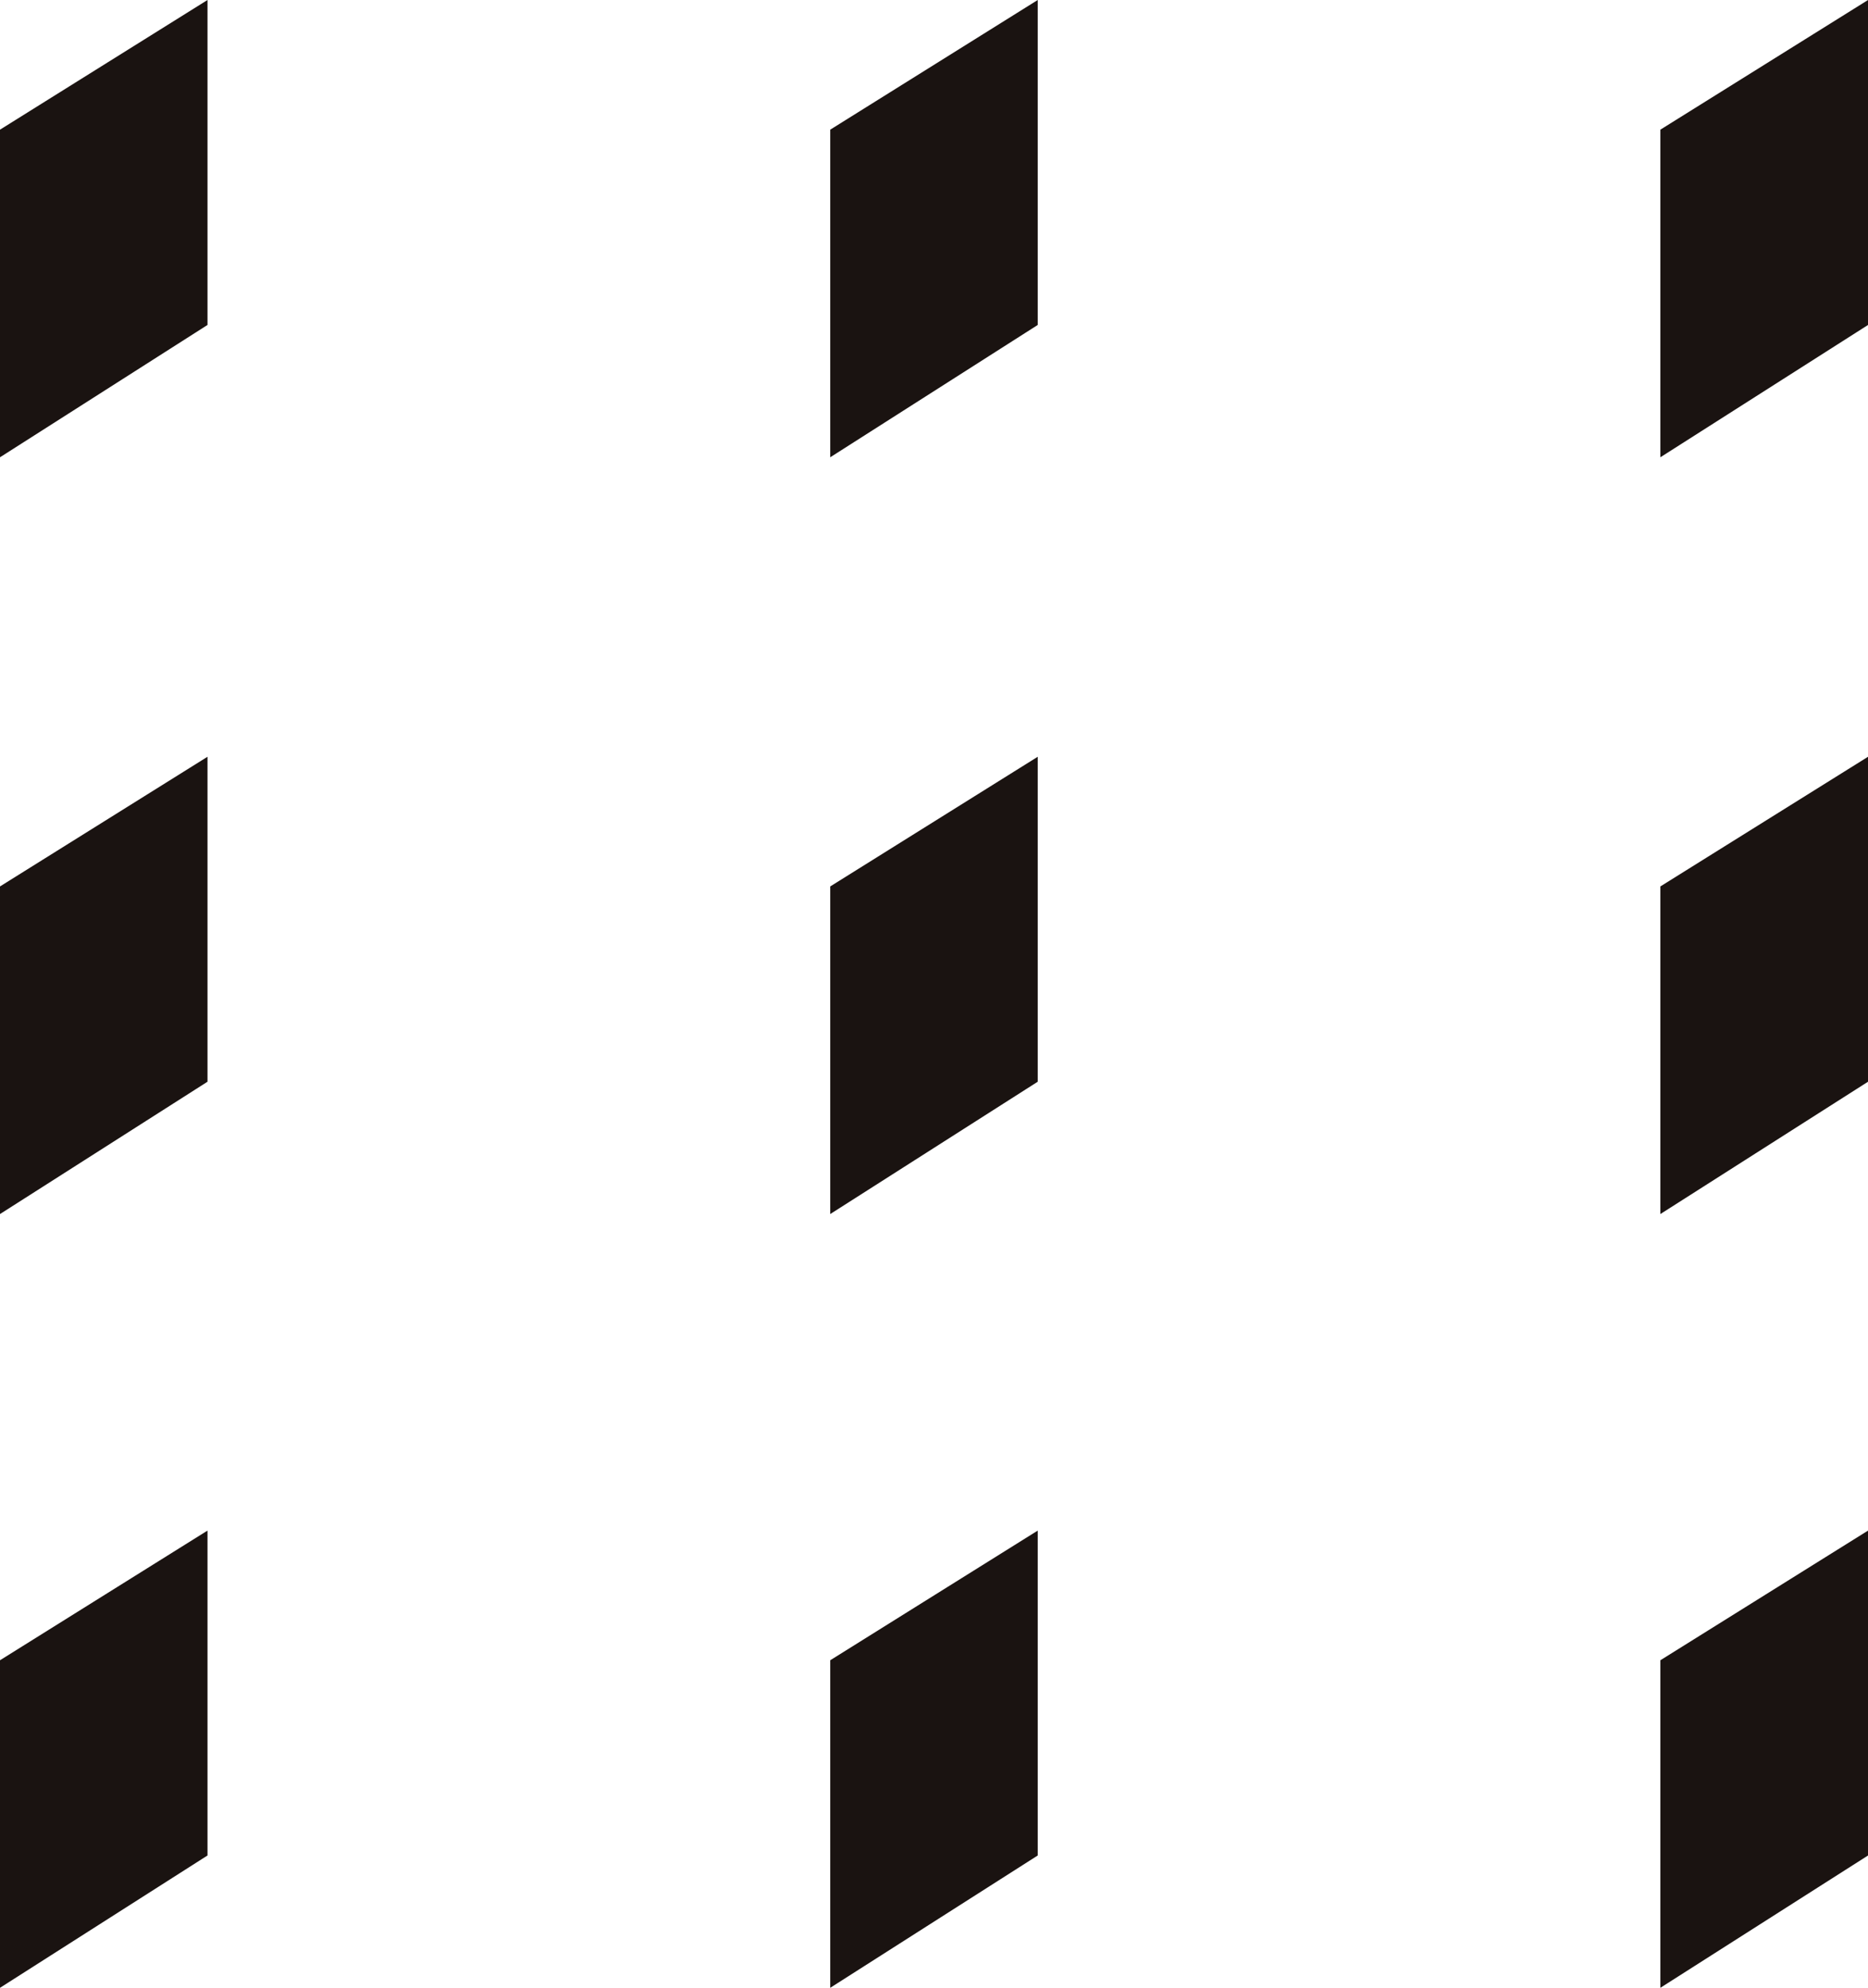
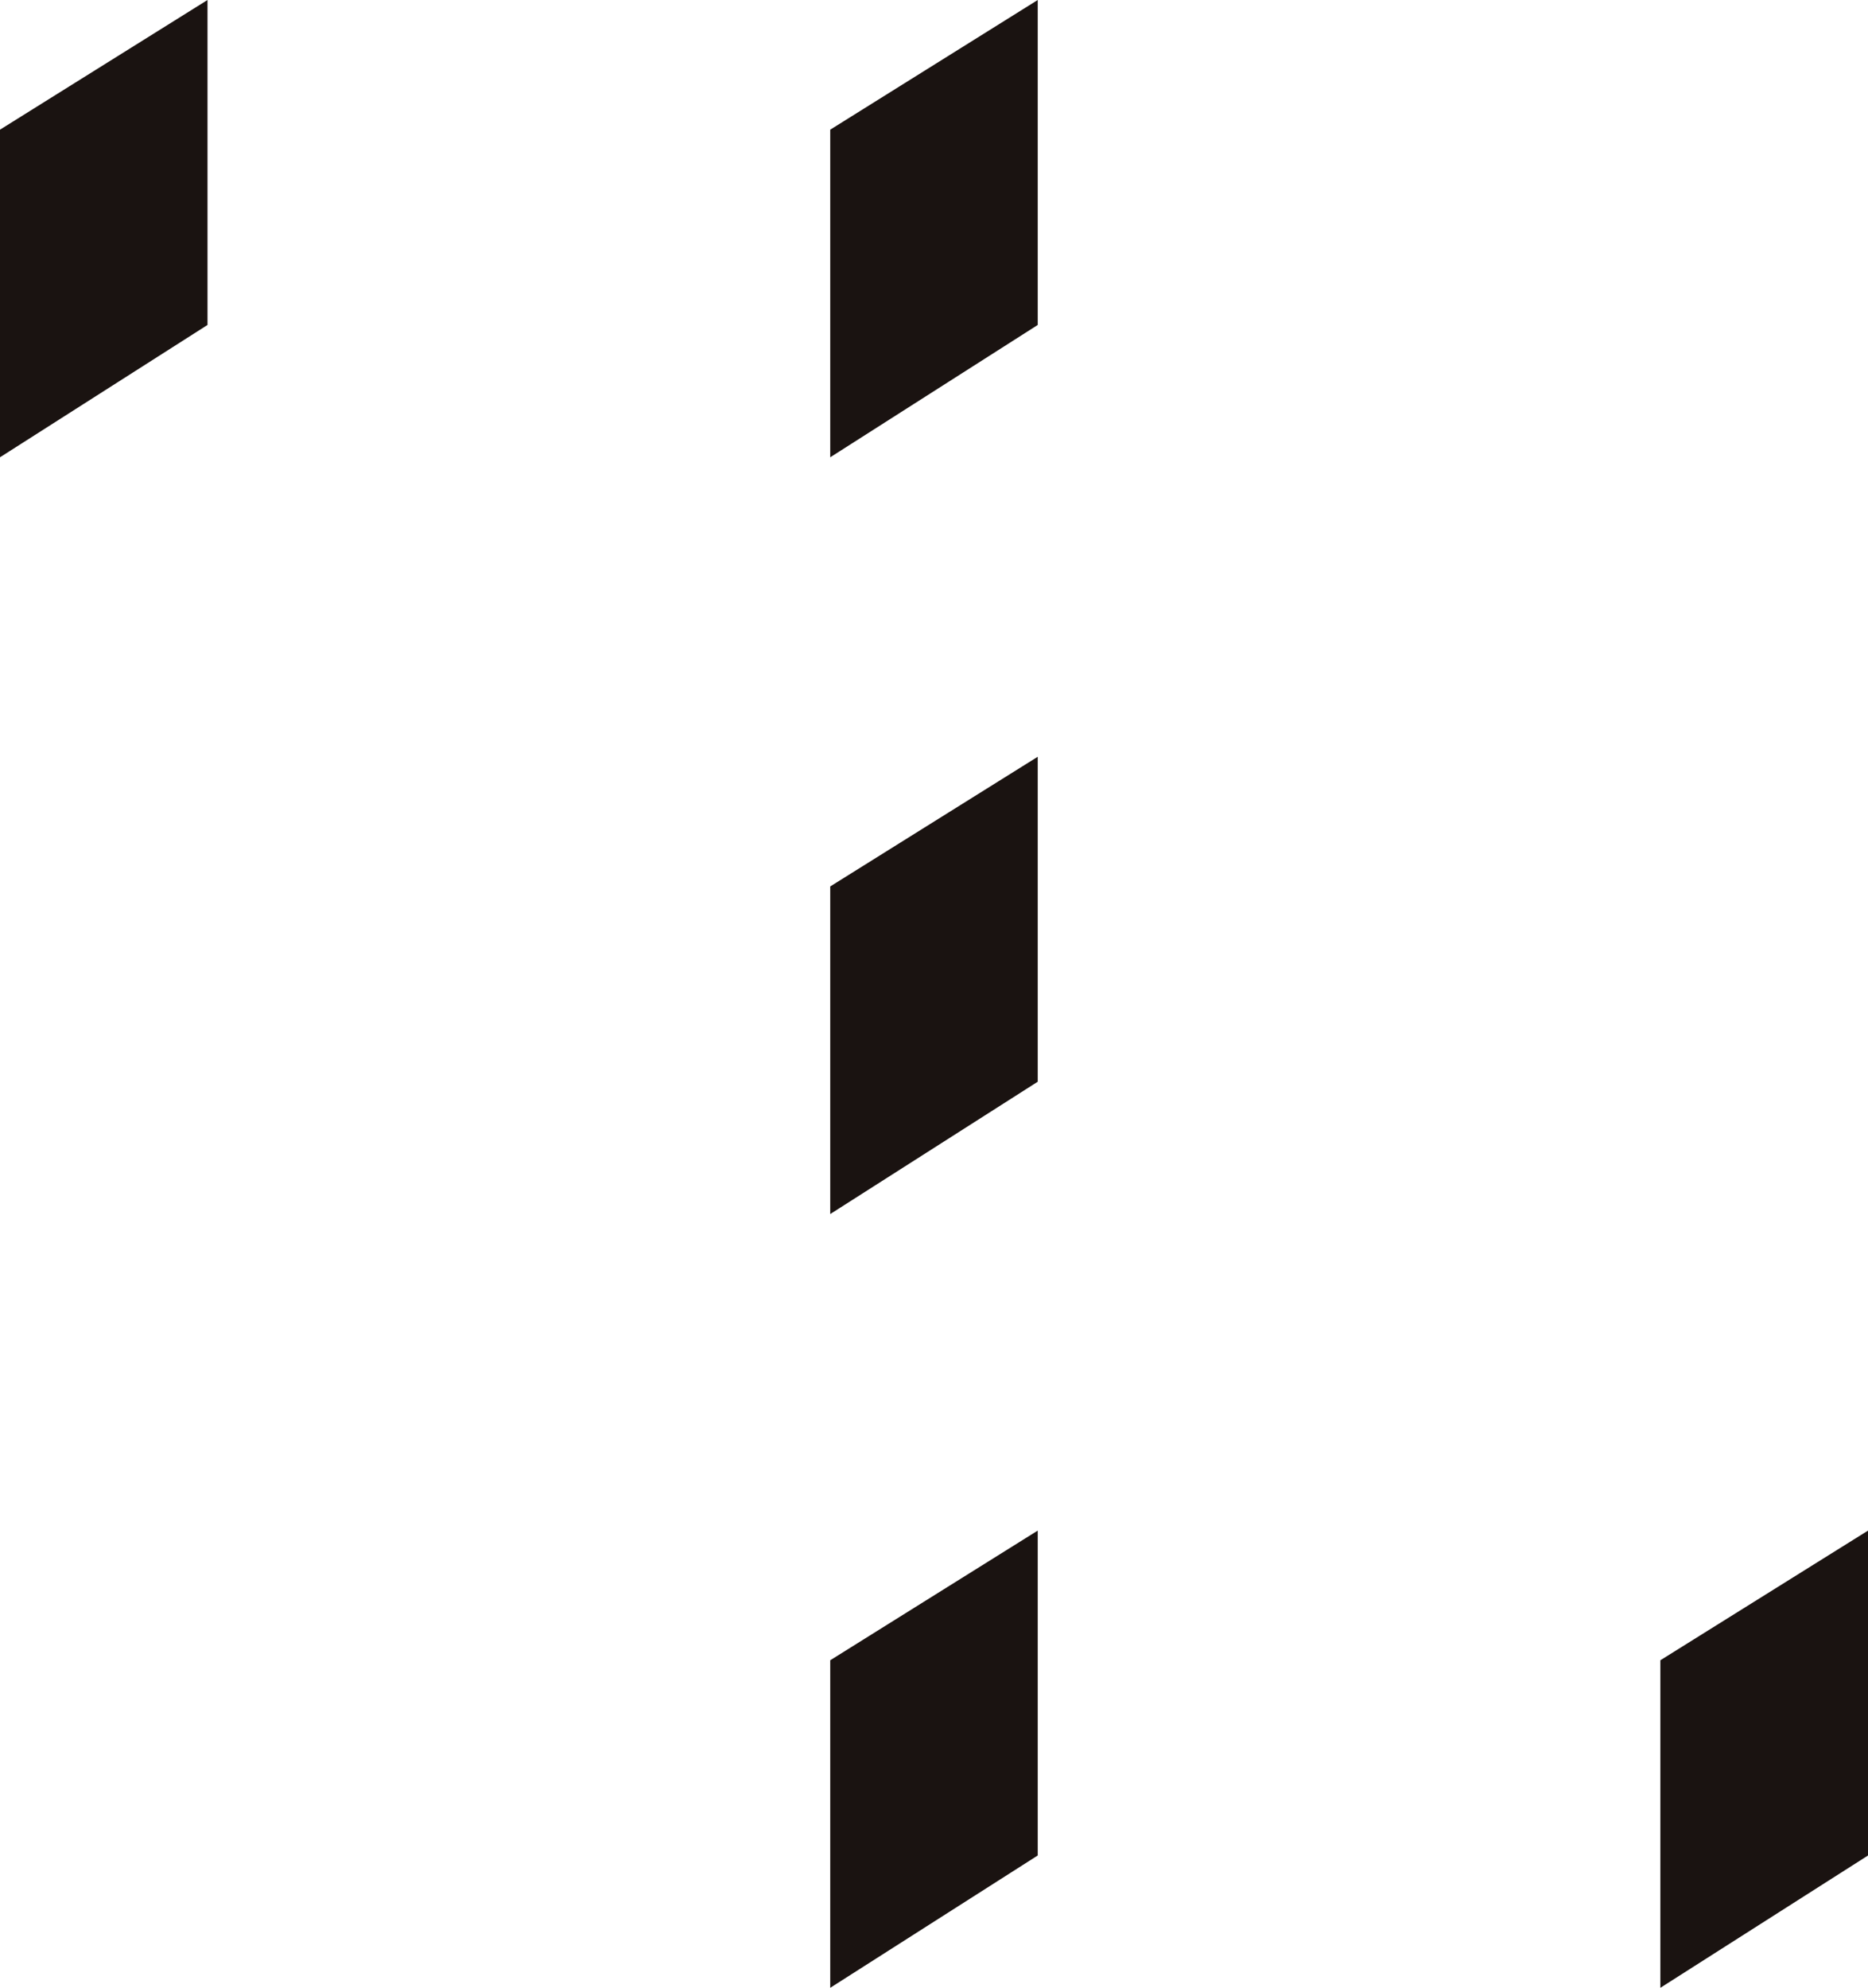
<svg xmlns="http://www.w3.org/2000/svg" width="54.87" height="58.379" viewBox="0 0 54.87 58.379">
  <g transform="translate(-6301.614 548.894)">
    <path d="M34.118,9.543l-6.095,3.886V3.808L34.118,0Z" transform="translate(6273.591 -548.894)" fill="#1a1311" />
    <path d="M61.929,9.543l-6.095,3.886V3.808L61.929,0Z" transform="translate(6270.167 -548.894)" fill="#1a1311" />
-     <path d="M89.74,9.543l-6.1,3.886V3.808L89.74,0Z" transform="translate(6266.745 -548.894)" fill="#1a1311" />
-     <path d="M34.118,34.887l-6.095,3.886V29.152l6.095-3.808Z" transform="translate(6273.591 -552.014)" fill="#1a1311" />
    <path d="M61.929,34.887l-6.095,3.886V29.152l6.095-3.808Z" transform="translate(6270.167 -552.014)" fill="#1a1311" />
-     <path d="M89.74,34.887l-6.1,3.886V29.152l6.1-3.808Z" transform="translate(6266.745 -552.014)" fill="#1a1311" />
-     <path d="M34.118,60.8l-6.095,3.886V55.067l6.095-3.808Z" transform="translate(6273.591 -555.204)" fill="#1a1311" />
    <path d="M61.929,60.8l-6.095,3.886V55.067l6.095-3.808Z" transform="translate(6270.167 -555.204)" fill="#1a1311" />
    <path d="M89.74,60.8l-6.1,3.886V55.067l6.1-3.808Z" transform="translate(6266.745 -555.204)" fill="#1a1311" />
  </g>
</svg>